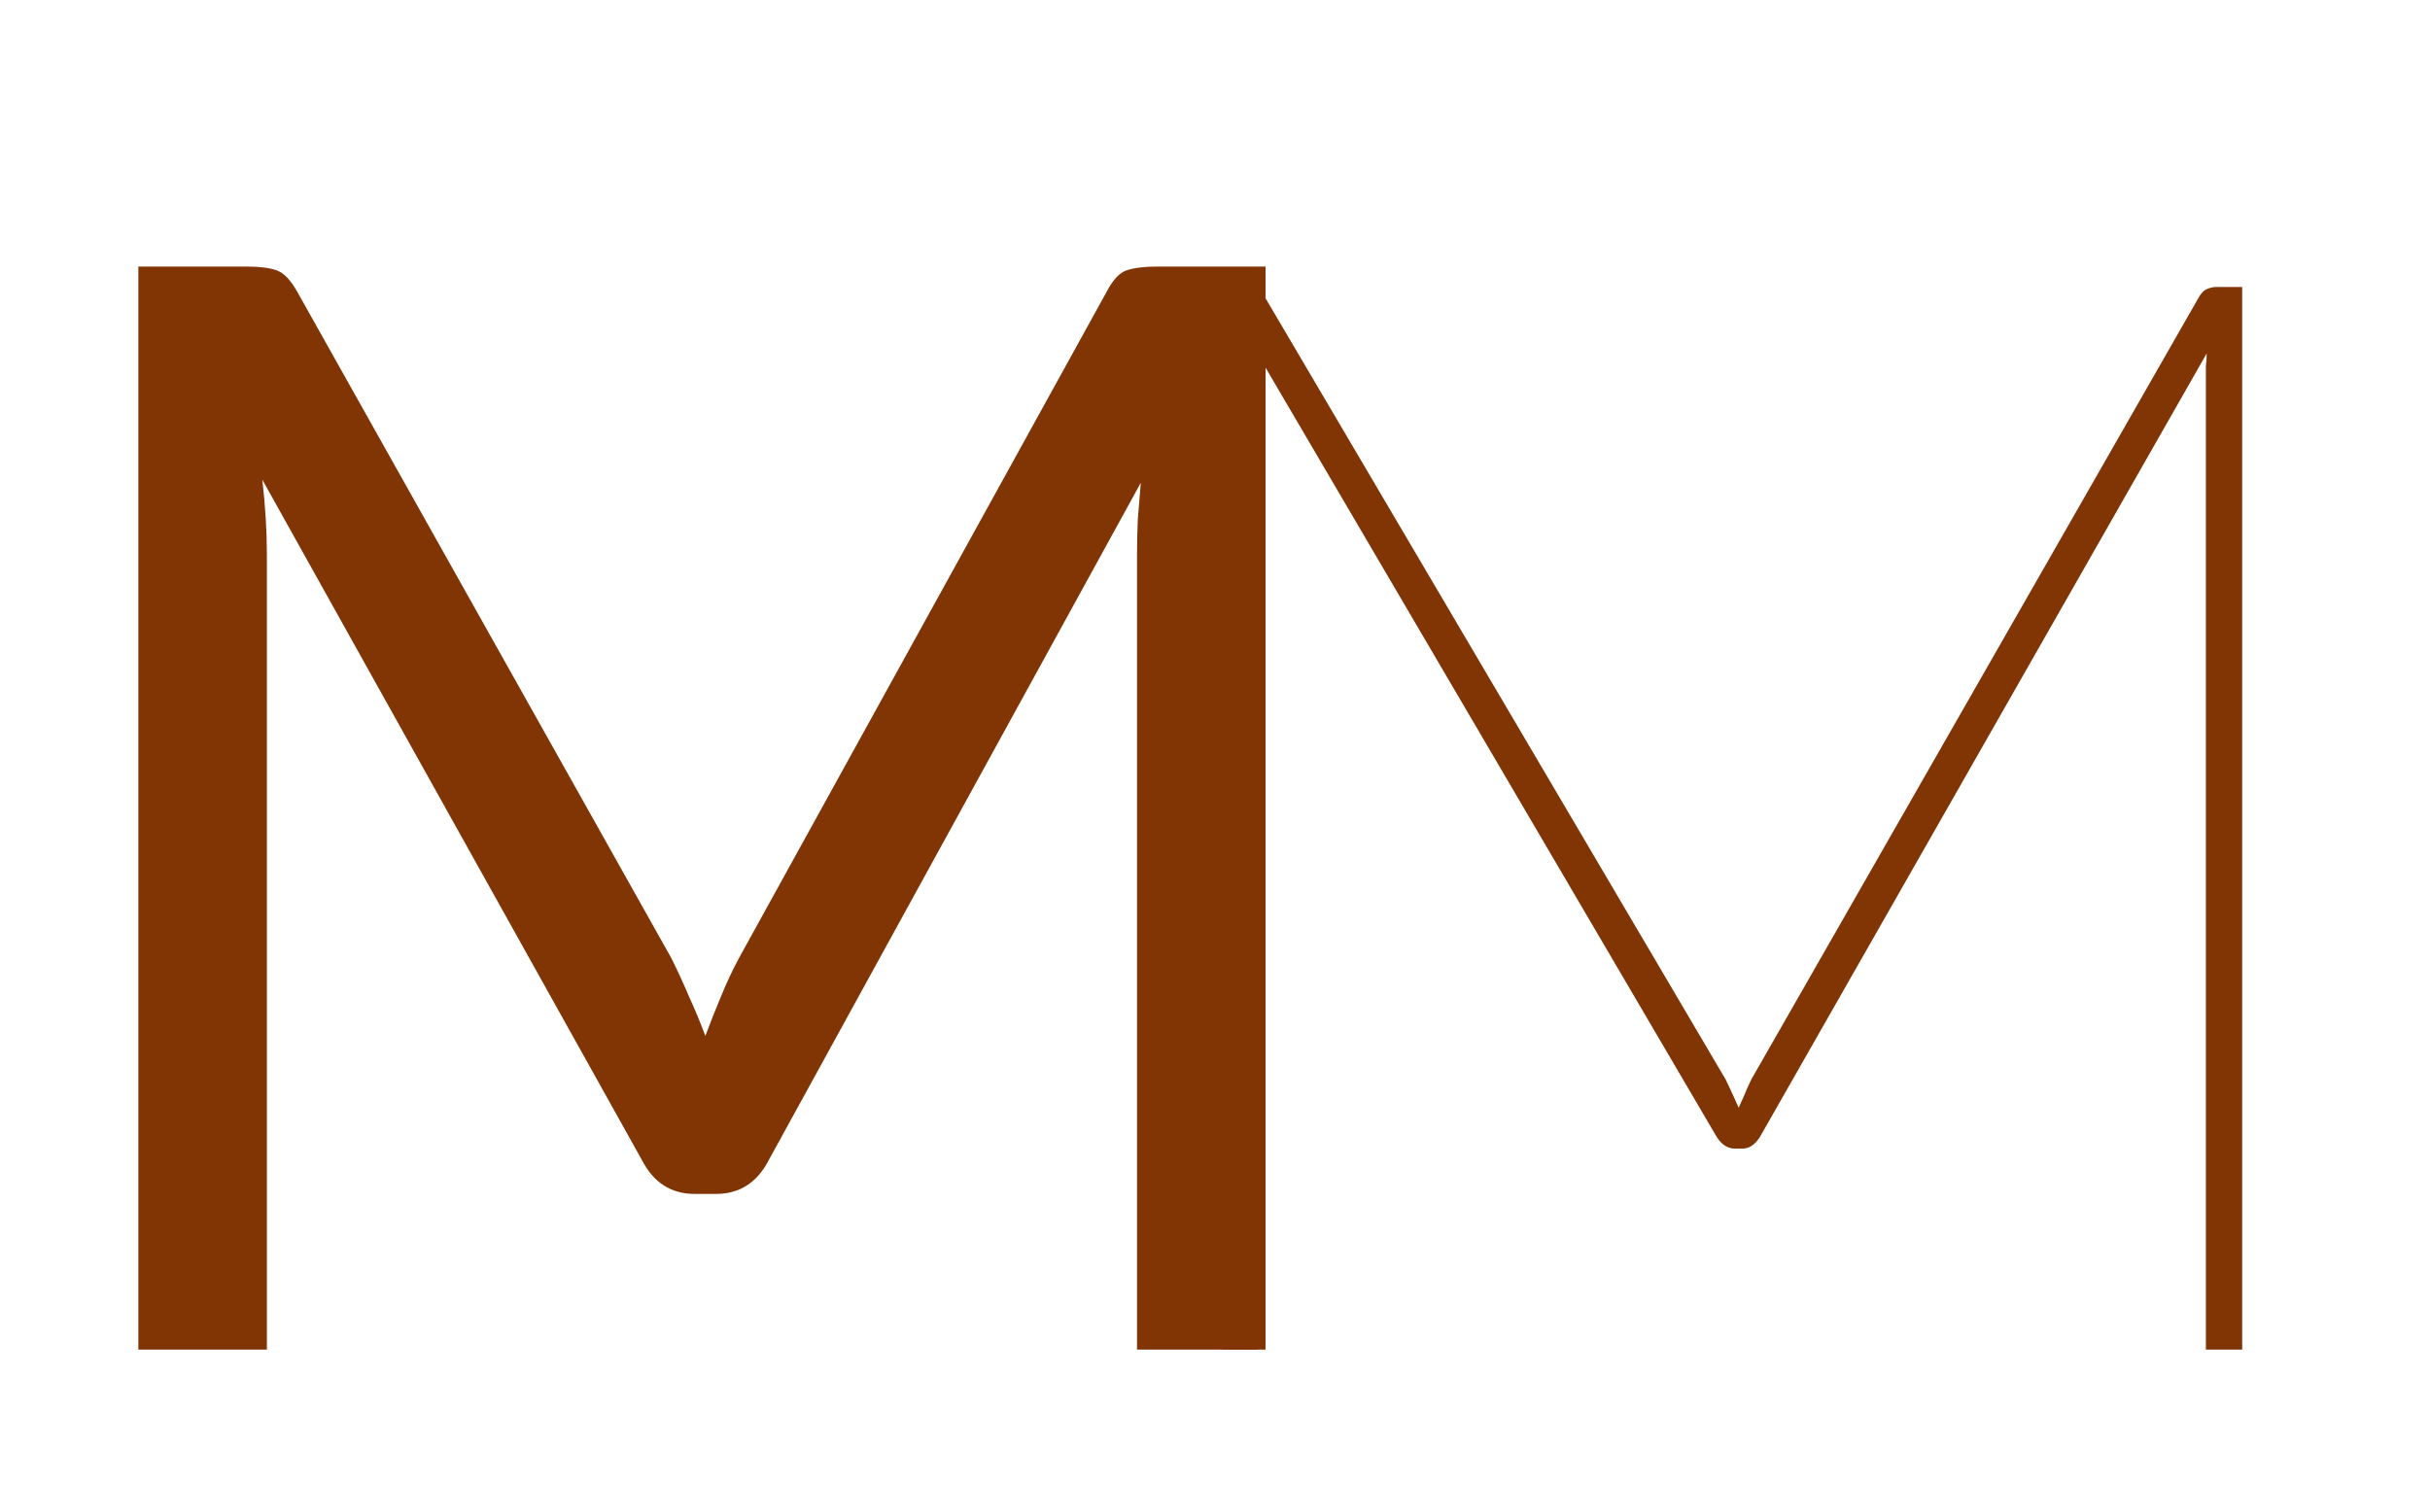
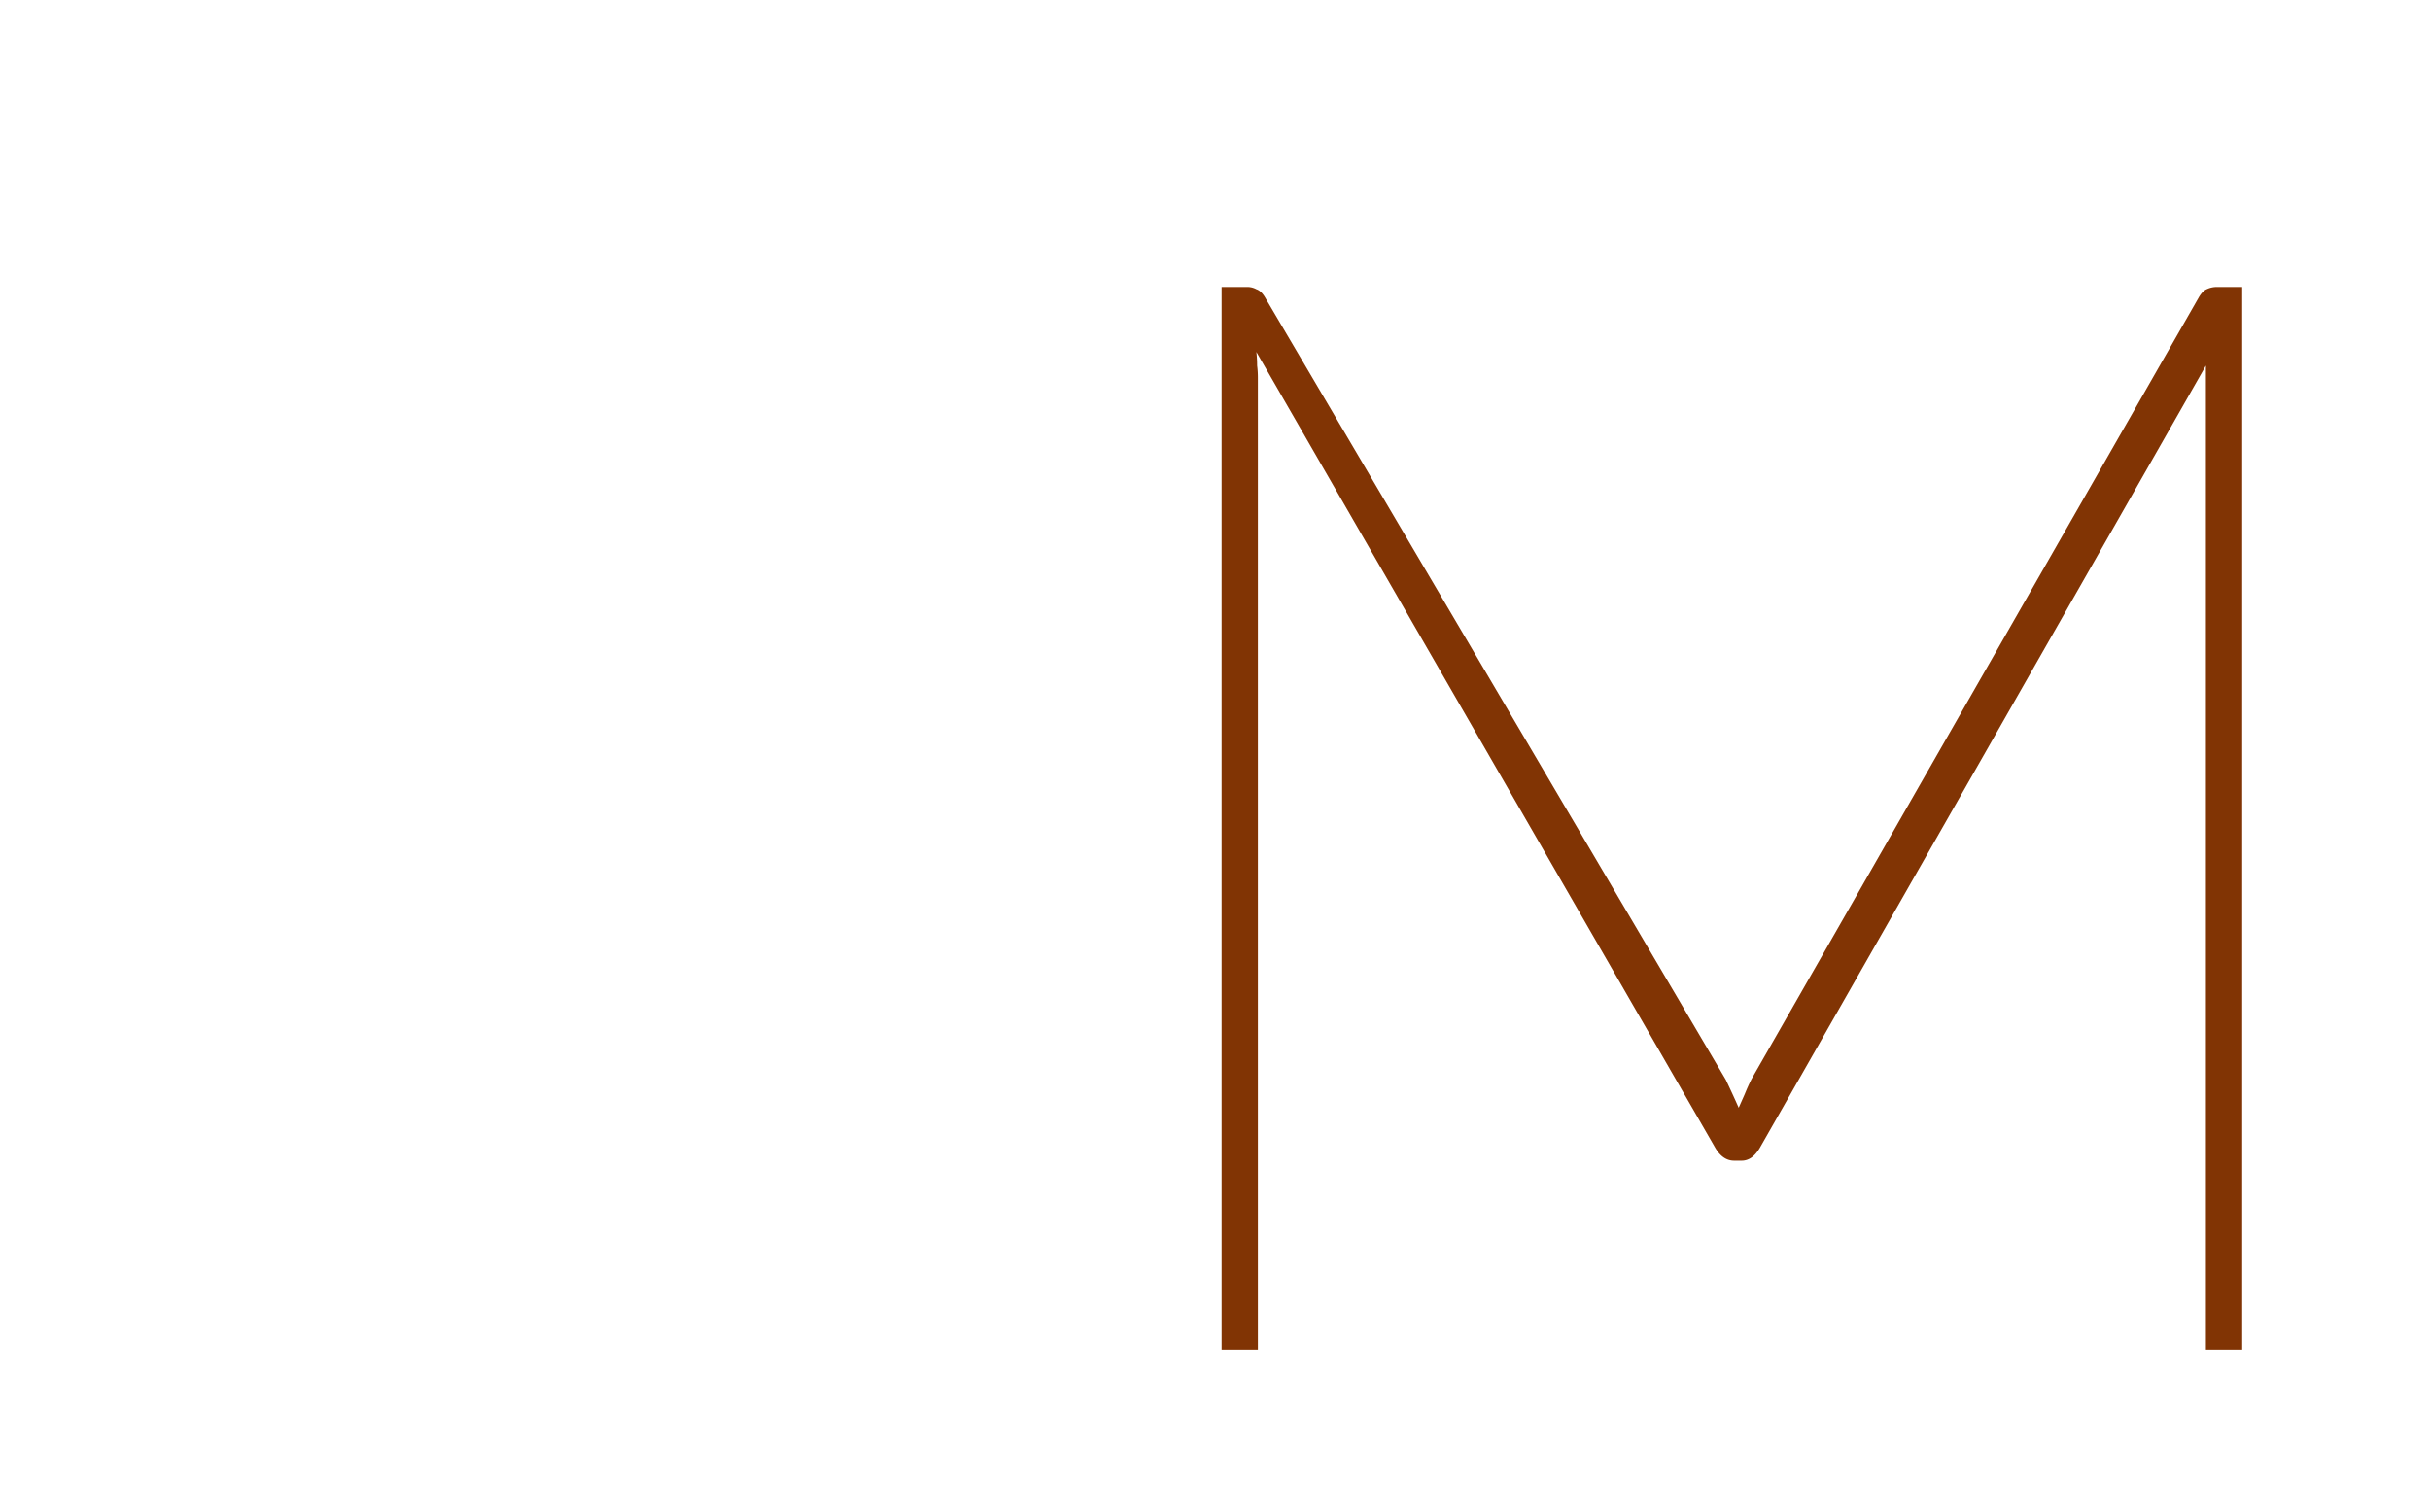
<svg xmlns="http://www.w3.org/2000/svg" width="90" height="56" fill="none">
-   <path fill="#813404" d="M46.872 9.876V50h-4.76V20.516c0-.392.01-.812.028-1.26.037-.448.075-.905.112-1.372L28.476 42.972c-.43.84-1.083 1.26-1.96 1.26h-.784c-.877 0-1.53-.42-1.96-1.26l-14.056-25.2c.112.99.168 1.904.168 2.744V50h-4.76V9.876h4.004c.485 0 .859.047 1.12.14.261.093.513.355.756.784l13.86 24.696c.224.448.439.915.644 1.4.224.485.43.98.616 1.484.187-.504.383-.999.588-1.484.205-.504.43-.98.672-1.428L40.992 10.8c.224-.43.467-.69.728-.784.28-.093.663-.14 1.148-.14h4.004Z" />
-   <path fill="#813404" d="M83.044 10.632V50H81.7V13.544c.019-.15.028-.299.028-.448l-16.52 28.98c-.187.317-.41.476-.672.476h-.28c-.28 0-.513-.159-.7-.476L46.532 13.04c.019.168.028.336.028.504.019.15.028.299.028.448V50h-1.344V10.632h.924a.7.7 0 0 1 .364.084c.112.037.215.13.308.28l17.08 29.008c.168.355.327.7.476 1.036l.224-.504a7.66 7.66 0 0 1 .252-.56l16.576-28.98c.093-.15.187-.243.28-.28a.866.866 0 0 1 .392-.084h.924Z" />
+   <path fill="#813404" d="M83.044 10.632V50H81.7V13.544l-16.52 28.98c-.187.317-.41.476-.672.476h-.28c-.28 0-.513-.159-.7-.476L46.532 13.04c.019.168.028.336.028.504.019.15.028.299.028.448V50h-1.344V10.632h.924a.7.7 0 0 1 .364.084c.112.037.215.13.308.28l17.08 29.008c.168.355.327.7.476 1.036l.224-.504a7.66 7.66 0 0 1 .252-.56l16.576-28.98c.093-.15.187-.243.28-.28a.866.866 0 0 1 .392-.084h.924Z" />
</svg>